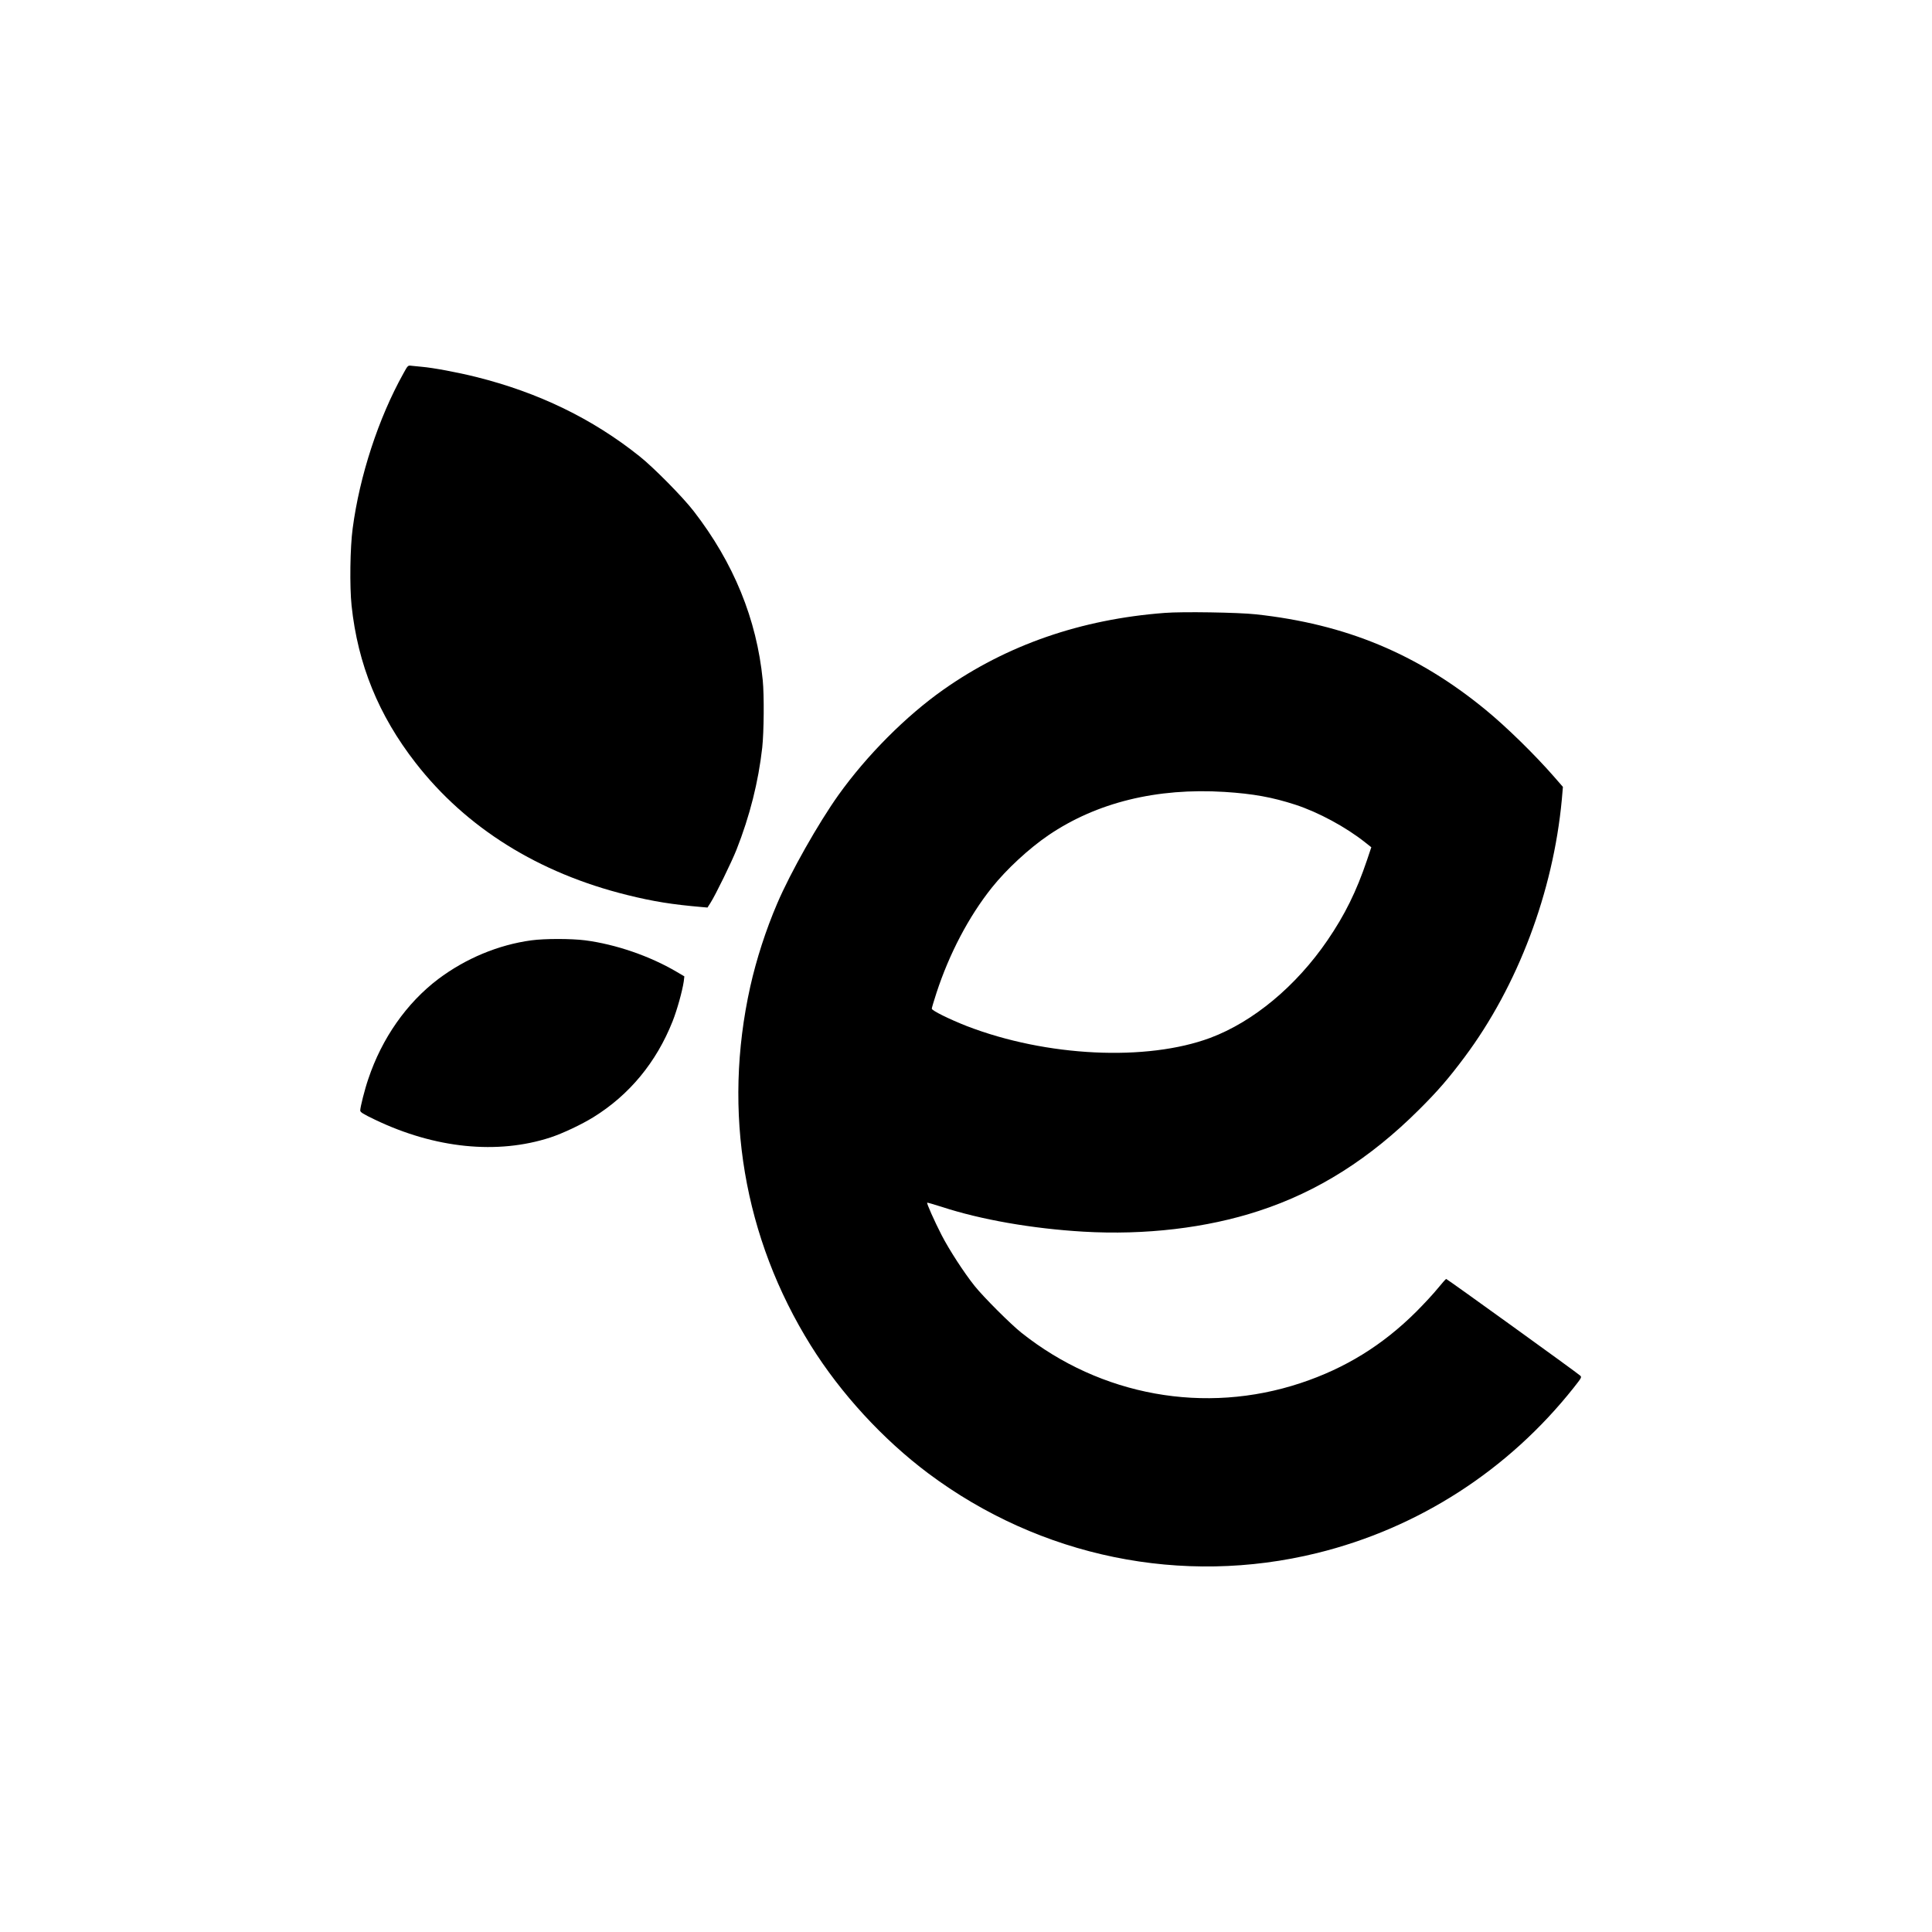
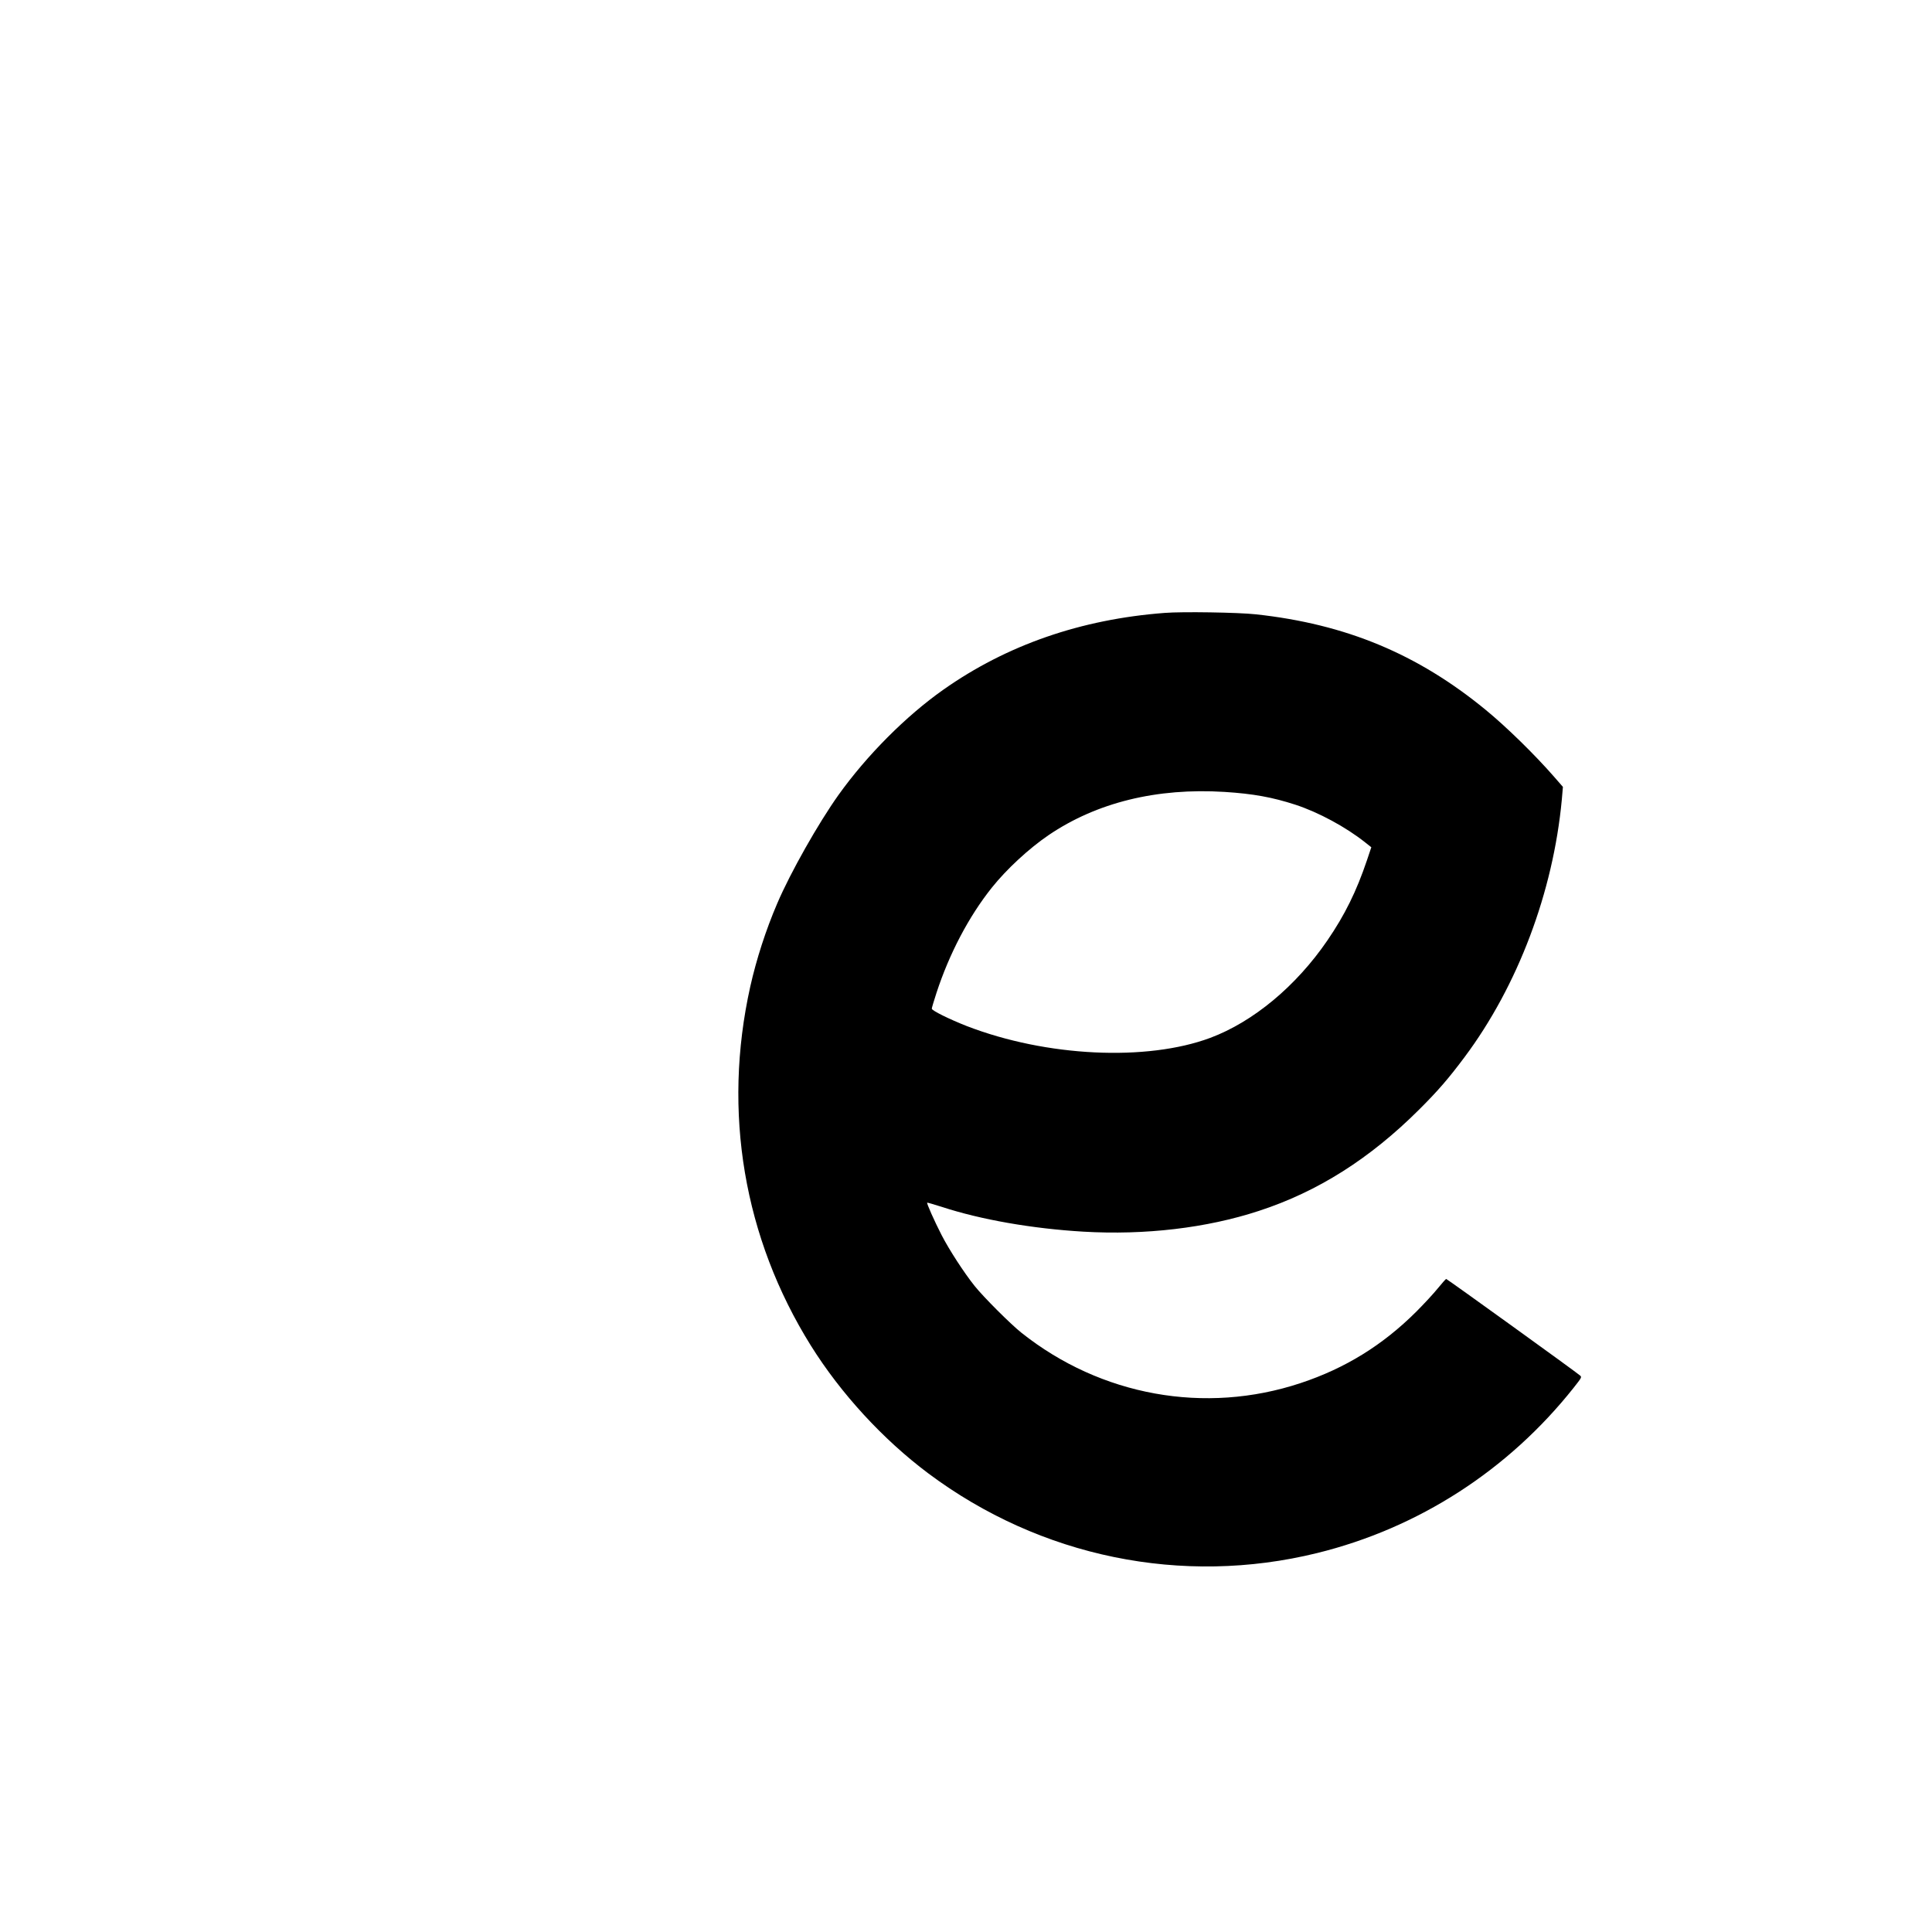
<svg xmlns="http://www.w3.org/2000/svg" version="1.0" width="1920pt" height="1920pt" viewBox="0 0 1920 1920" preserveAspectRatio="xMidYMid meet">
  <g transform="translate(0,1920) scale(0.1,-0.1)" fill="#000000" stroke="none">
-     <path d="M4008 15487 c-247 -443 -434 -1016 -503 -1537 -26 -190 -31 -579 -11 -769 62 -583 268 -1089 636 -1562 503 -647 1222 -1096 2105 -1314 258 -64 447 -94 738 -119 l58 -5 30 47 c49 76 211 408 258 527 133 337 218 676 256 1015 17 157 20 519 5 671 -60 606 -289 1166 -686 1679 -106 138 -400 436 -539 546 -467 373 -1003 633 -1624 788 -180 45 -424 91 -541 101 -36 3 -81 8 -101 10 -35 5 -36 4 -81 -78z" />
-     <path d="M11575 13109 c-833 -63 -1570 -319 -2200 -763 -372 -262 -761 -653 -1042 -1046 -201 -282 -478 -772 -608 -1076 -114 -265 -208 -557 -269 -829 -277 -1244 -65 -2497 602 -3567 298 -477 716 -932 1167 -1270 1114 -833 2524 -1122 3865 -792 1007 248 1899 823 2549 1643 79 100 82 105 64 121 -30 28 -1322 960 -1331 960 -4 0 -41 -42 -82 -92 -41 -51 -138 -156 -215 -233 -334 -333 -706 -563 -1150 -710 -949 -315 -1985 -128 -2775 501 -109 87 -376 354 -464 464 -105 131 -254 361 -328 505 -73 142 -150 316 -144 323 2 2 67 -17 143 -41 390 -128 901 -217 1408 -247 615 -36 1227 36 1745 206 586 191 1105 520 1595 1009 183 182 292 308 450 520 529 708 880 1640 966 2557 l11 128 -88 101 c-190 218 -475 497 -679 664 -678 557 -1391 853 -2285 950 -174 19 -730 28 -905 14z m595 -1779 c284 -18 475 -53 703 -127 230 -75 503 -223 693 -374 l62 -49 -43 -128 c-105 -311 -220 -544 -393 -797 -311 -455 -737 -809 -1164 -969 -633 -236 -1630 -188 -2420 117 -171 67 -348 154 -348 173 0 8 21 78 46 155 128 392 322 761 551 1048 145 182 369 389 563 521 479 325 1076 472 1750 430z" />
-     <path d="M5280 9855 c-329 -45 -652 -180 -925 -385 -313 -237 -560 -588 -695 -993 -35 -101 -80 -280 -80 -313 0 -17 27 -34 148 -92 595 -285 1215 -348 1742 -176 122 40 310 129 428 202 358 222 625 546 786 952 46 116 97 302 111 396 l6 51 -78 46 c-267 157 -603 272 -906 312 -142 18 -404 18 -537 0z" />
+     <path d="M11575 13109 c-833 -63 -1570 -319 -2200 -763 -372 -262 -761 -653 -1042 -1046 -201 -282 -478 -772 -608 -1076 -114 -265 -208 -557 -269 -829 -277 -1244 -65 -2497 602 -3567 298 -477 716 -932 1167 -1270 1114 -833 2524 -1122 3865 -792 1007 248 1899 823 2549 1643 79 100 82 105 64 121 -30 28 -1322 960 -1331 960 -4 0 -41 -42 -82 -92 -41 -51 -138 -156 -215 -233 -334 -333 -706 -563 -1150 -710 -949 -315 -1985 -128 -2775 501 -109 87 -376 354 -464 464 -105 131 -254 361 -328 505 -73 142 -150 316 -144 323 2 2 67 -17 143 -41 390 -128 901 -217 1408 -247 615 -36 1227 36 1745 206 586 191 1105 520 1595 1009 183 182 292 308 450 520 529 708 880 1640 966 2557 l11 128 -88 101 c-190 218 -475 497 -679 664 -678 557 -1391 853 -2285 950 -174 19 -730 28 -905 14m595 -1779 c284 -18 475 -53 703 -127 230 -75 503 -223 693 -374 l62 -49 -43 -128 c-105 -311 -220 -544 -393 -797 -311 -455 -737 -809 -1164 -969 -633 -236 -1630 -188 -2420 117 -171 67 -348 154 -348 173 0 8 21 78 46 155 128 392 322 761 551 1048 145 182 369 389 563 521 479 325 1076 472 1750 430z" />
  </g>
</svg>